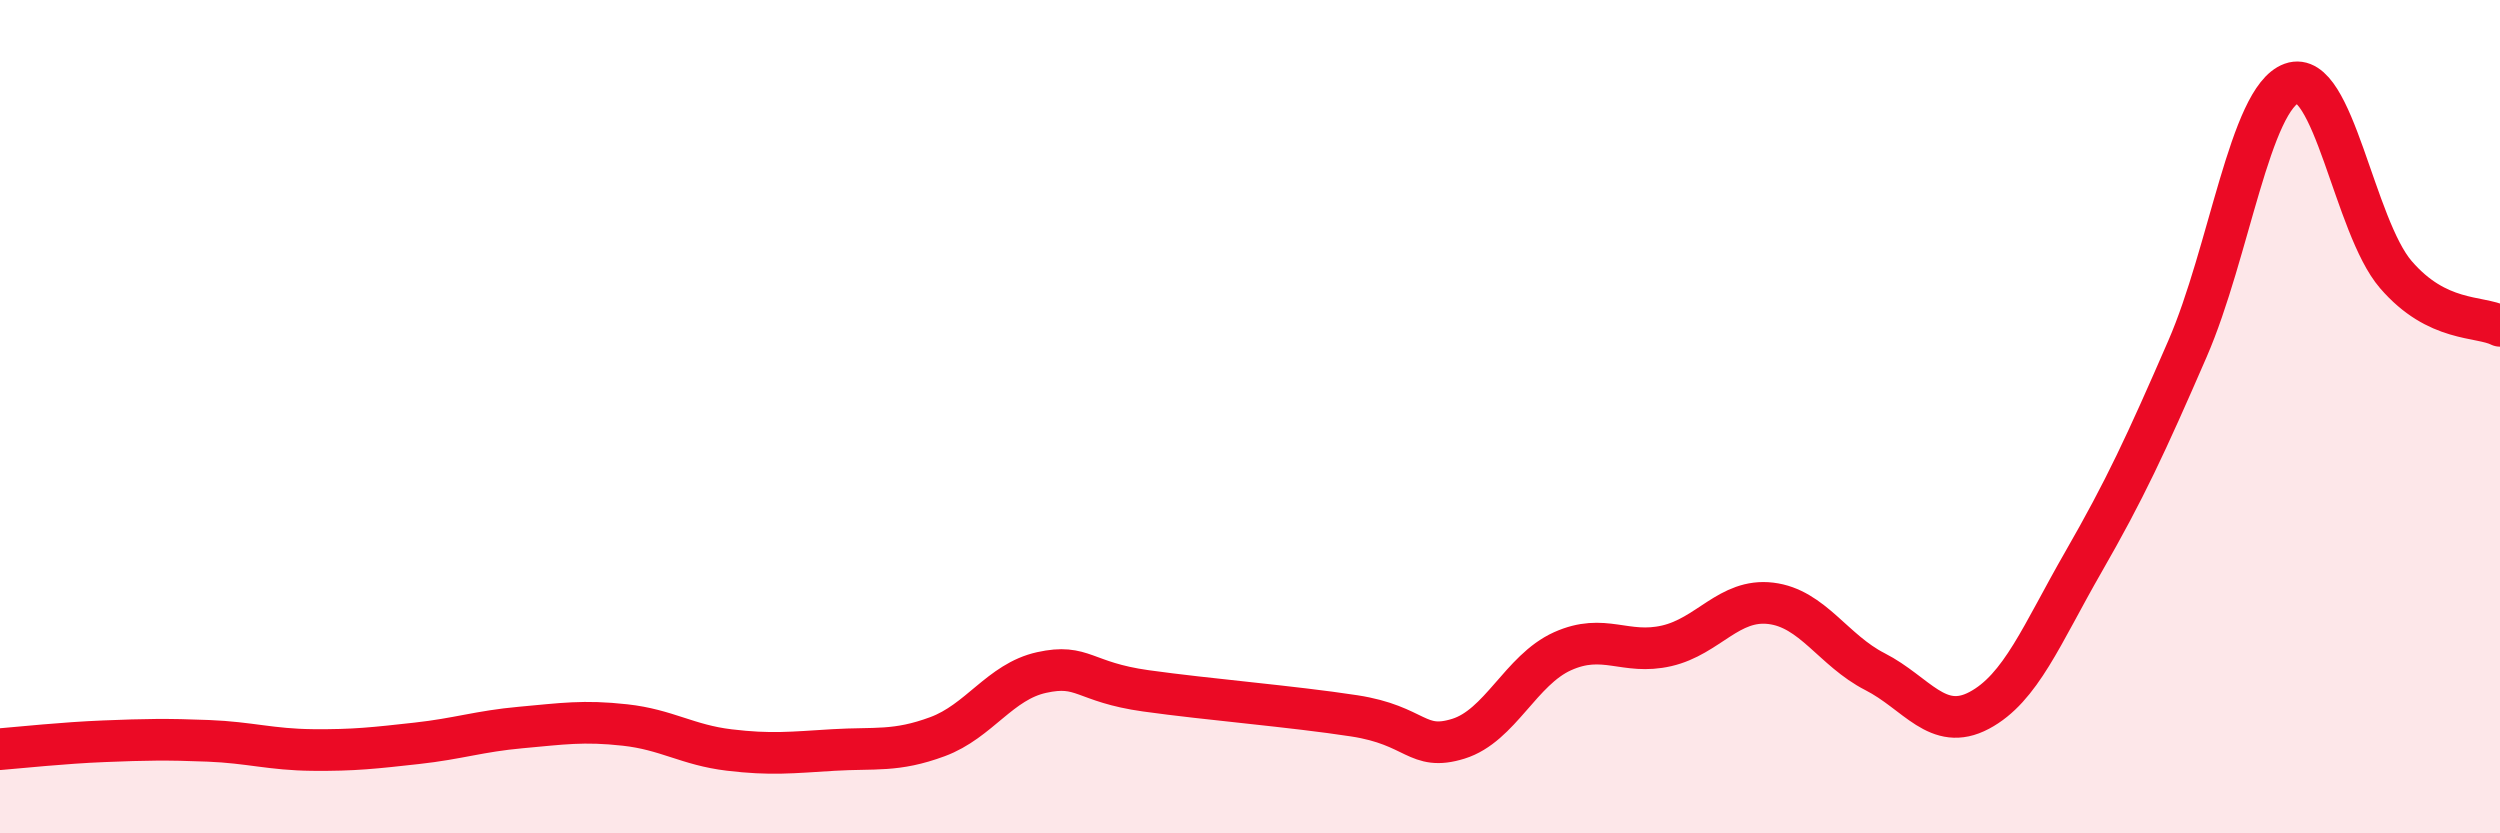
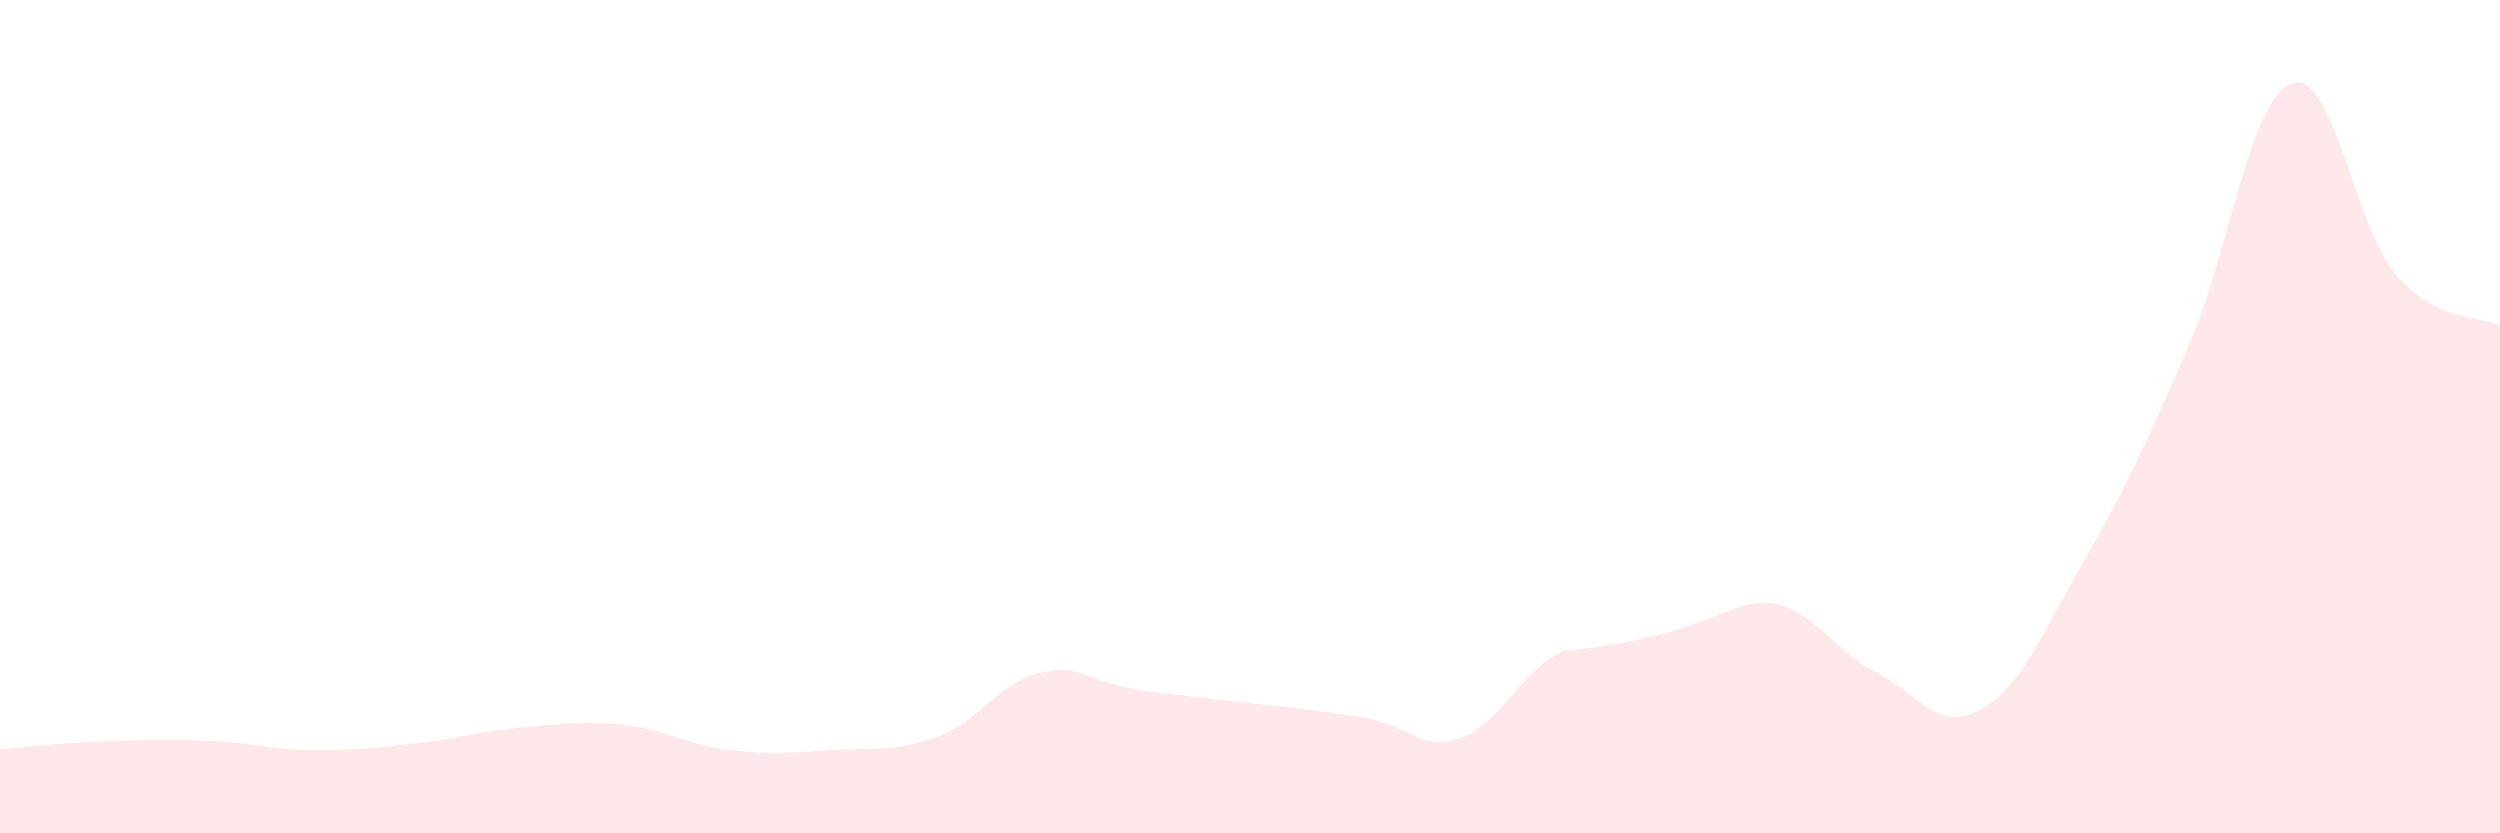
<svg xmlns="http://www.w3.org/2000/svg" width="60" height="20" viewBox="0 0 60 20">
-   <path d="M 0,17.98 C 0.5,17.94 1.5,17.83 2.5,17.79 C 3.5,17.75 4,17.74 5,17.78 C 6,17.82 6.5,17.99 7.5,18 C 8.5,18.01 9,17.95 10,17.84 C 11,17.73 11.5,17.55 12.5,17.46 C 13.5,17.37 14,17.29 15,17.4 C 16,17.51 16.5,17.88 17.5,18 C 18.5,18.12 19,18.06 20,18 C 21,17.94 21.5,18.05 22.5,17.68 C 23.5,17.31 24,16.36 25,16.14 C 26,15.92 26,16.37 27.5,16.58 C 29,16.79 31,16.95 32.5,17.18 C 34,17.41 34,18.04 35,17.73 C 36,17.42 36.5,16.08 37.5,15.63 C 38.5,15.18 39,15.73 40,15.5 C 41,15.27 41.5,14.36 42.5,14.48 C 43.5,14.6 44,15.61 45,16.12 C 46,16.63 46.5,17.58 47.5,17.05 C 48.5,16.52 49,15.23 50,13.49 C 51,11.75 51.5,10.67 52.5,8.37 C 53.5,6.07 54,2.36 55,2 C 56,1.64 56.5,5.43 57.5,6.59 C 58.5,7.75 59.5,7.57 60,7.82L60 20L0 20Z" fill="#EB0A25" opacity="0.1" stroke-linecap="round" stroke-linejoin="round" />
-   <path d="M 0,17.98 C 0.5,17.94 1.5,17.83 2.5,17.79 C 3.5,17.75 4,17.74 5,17.78 C 6,17.82 6.5,17.99 7.5,18 C 8.5,18.01 9,17.95 10,17.84 C 11,17.73 11.5,17.55 12.5,17.46 C 13.5,17.37 14,17.29 15,17.4 C 16,17.51 16.5,17.88 17.5,18 C 18.5,18.12 19,18.06 20,18 C 21,17.94 21.5,18.05 22.5,17.68 C 23.5,17.31 24,16.36 25,16.14 C 26,15.92 26,16.37 27.5,16.58 C 29,16.79 31,16.95 32.5,17.18 C 34,17.41 34,18.04 35,17.73 C 36,17.42 36.5,16.08 37.5,15.63 C 38.5,15.18 39,15.73 40,15.5 C 41,15.27 41.5,14.36 42.5,14.48 C 43.5,14.6 44,15.61 45,16.12 C 46,16.63 46.5,17.58 47.5,17.05 C 48.5,16.52 49,15.23 50,13.49 C 51,11.75 51.5,10.67 52.5,8.37 C 53.5,6.07 54,2.36 55,2 C 56,1.64 56.5,5.43 57.5,6.59 C 58.5,7.75 59.5,7.57 60,7.82" stroke="#EB0A25" stroke-width="1" fill="none" stroke-linecap="round" stroke-linejoin="round" />
+   <path d="M 0,17.98 C 0.5,17.94 1.5,17.83 2.5,17.79 C 3.5,17.75 4,17.74 5,17.78 C 6,17.82 6.5,17.99 7.5,18 C 8.5,18.01 9,17.95 10,17.84 C 11,17.73 11.5,17.55 12.5,17.46 C 13.5,17.37 14,17.29 15,17.4 C 16,17.51 16.5,17.88 17.5,18 C 18.5,18.12 19,18.06 20,18 C 21,17.94 21.5,18.05 22.5,17.68 C 23.5,17.31 24,16.36 25,16.14 C 26,15.92 26,16.37 27.5,16.58 C 29,16.79 31,16.95 32.5,17.18 C 34,17.41 34,18.04 35,17.73 C 36,17.42 36.5,16.08 37.5,15.63 C 41,15.27 41.5,14.36 42.5,14.48 C 43.5,14.6 44,15.61 45,16.12 C 46,16.63 46.5,17.58 47.5,17.05 C 48.5,16.52 49,15.23 50,13.49 C 51,11.75 51.5,10.67 52.5,8.37 C 53.5,6.07 54,2.36 55,2 C 56,1.64 56.5,5.43 57.5,6.59 C 58.5,7.75 59.5,7.57 60,7.82L60 20L0 20Z" fill="#EB0A25" opacity="0.1" stroke-linecap="round" stroke-linejoin="round" />
</svg>